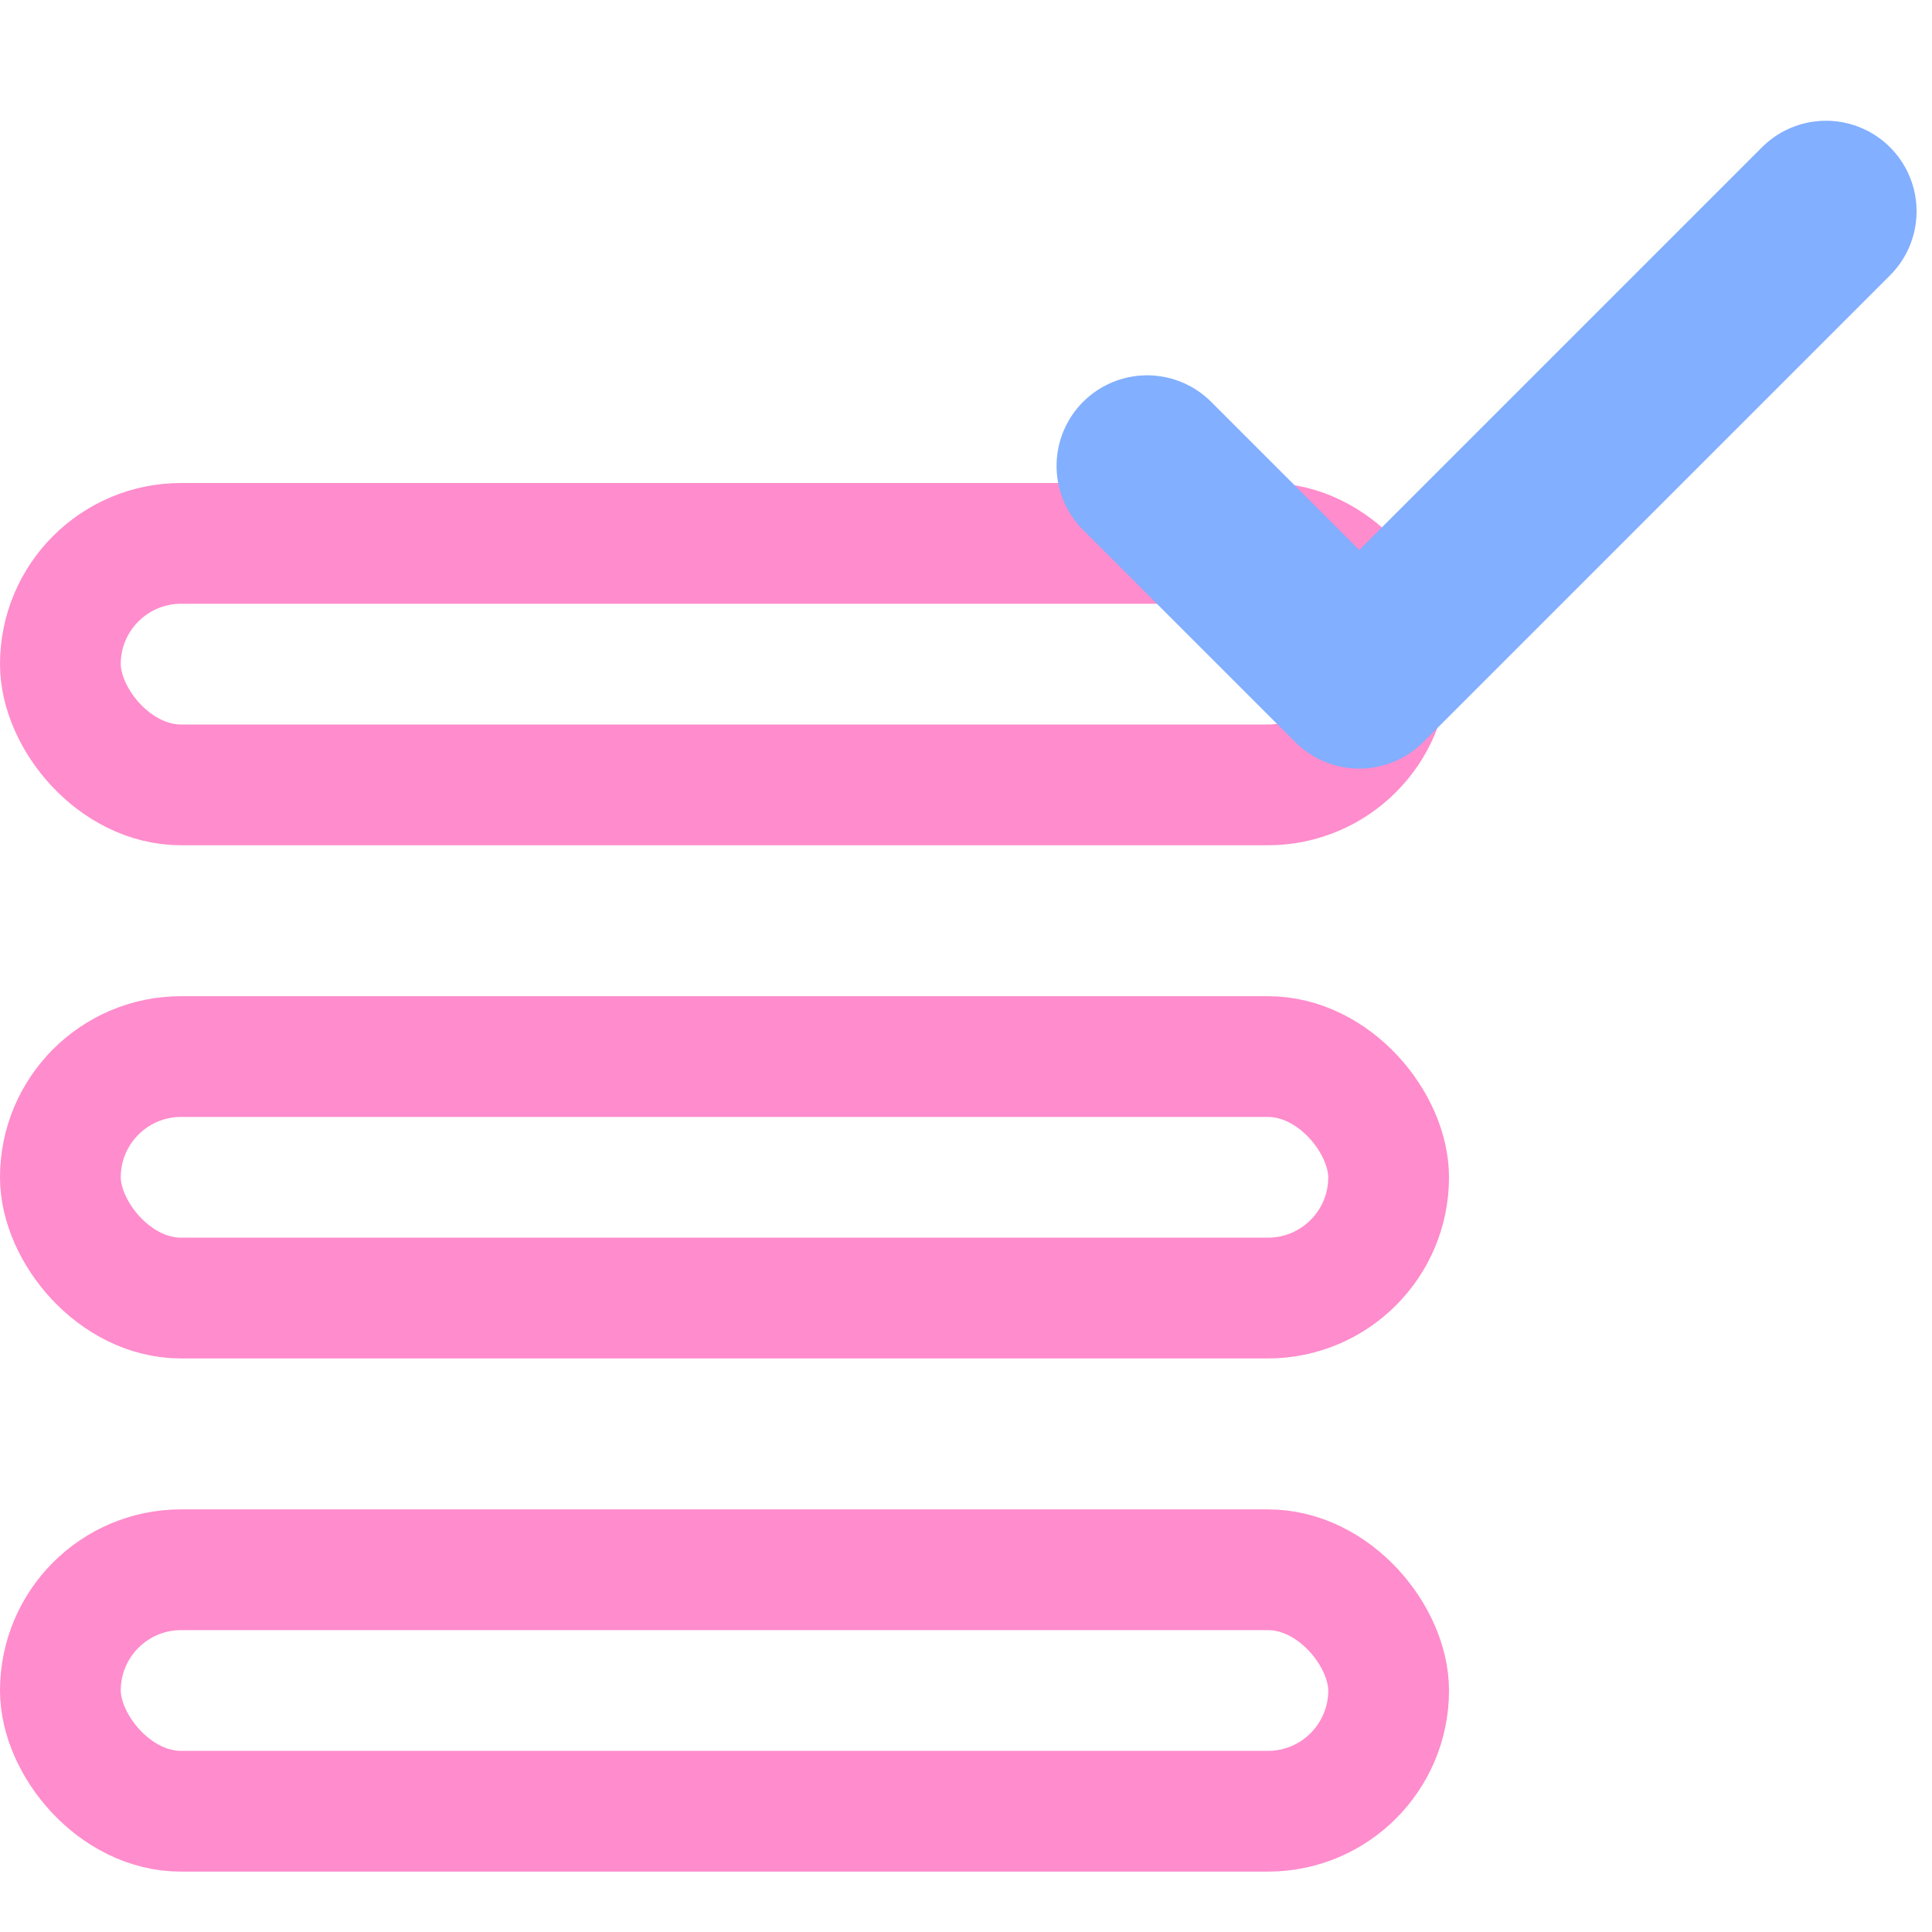
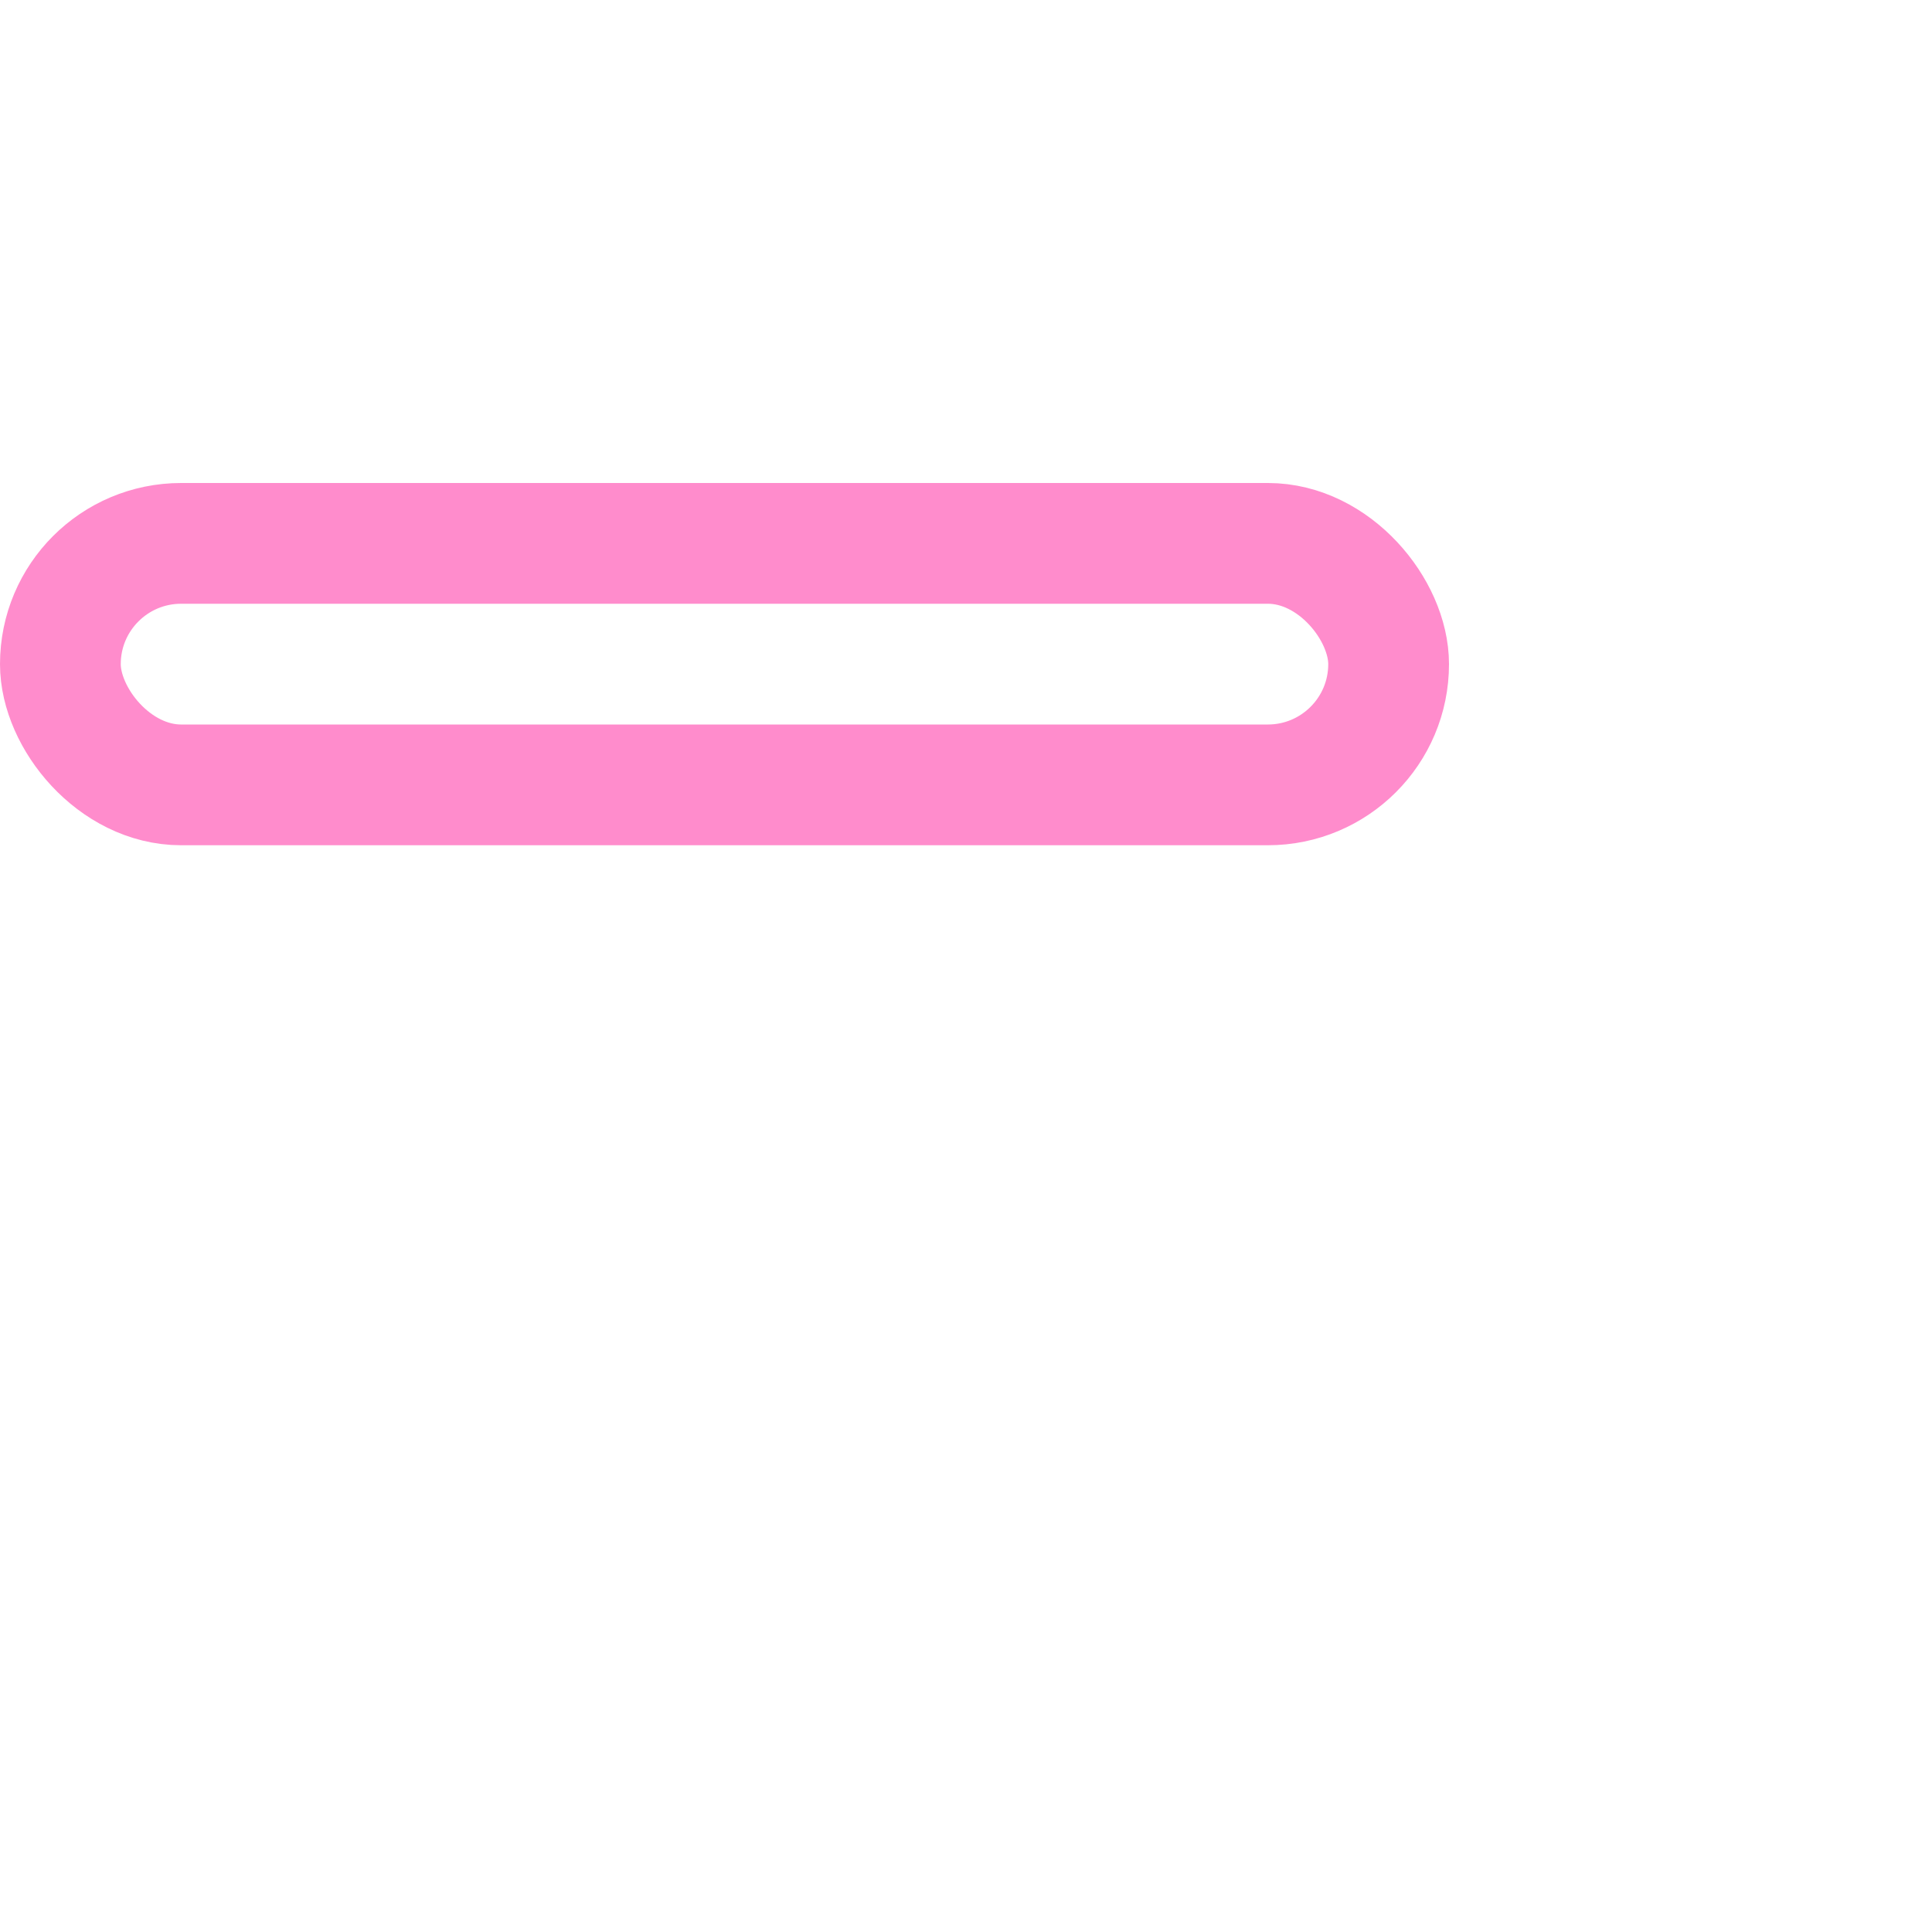
<svg xmlns="http://www.w3.org/2000/svg" width="64" height="64" viewBox="0 0 64 64" fill="none">
-   <rect x="2" y="52" width="44" height="8" rx="4" stroke="#FF8CCC" stroke-width="4" />
-   <rect x="2" y="35" width="44" height="8" rx="4" stroke="#FF8CCC" stroke-width="4" />
  <rect x="2" y="18" width="44" height="8" rx="4" stroke="#FF8CCC" stroke-width="4" />
-   <path d="M60.489 7L45.028 22.461L38 15.433" stroke="#82AFFF" stroke-width="6" stroke-linecap="round" stroke-linejoin="round" />
</svg>